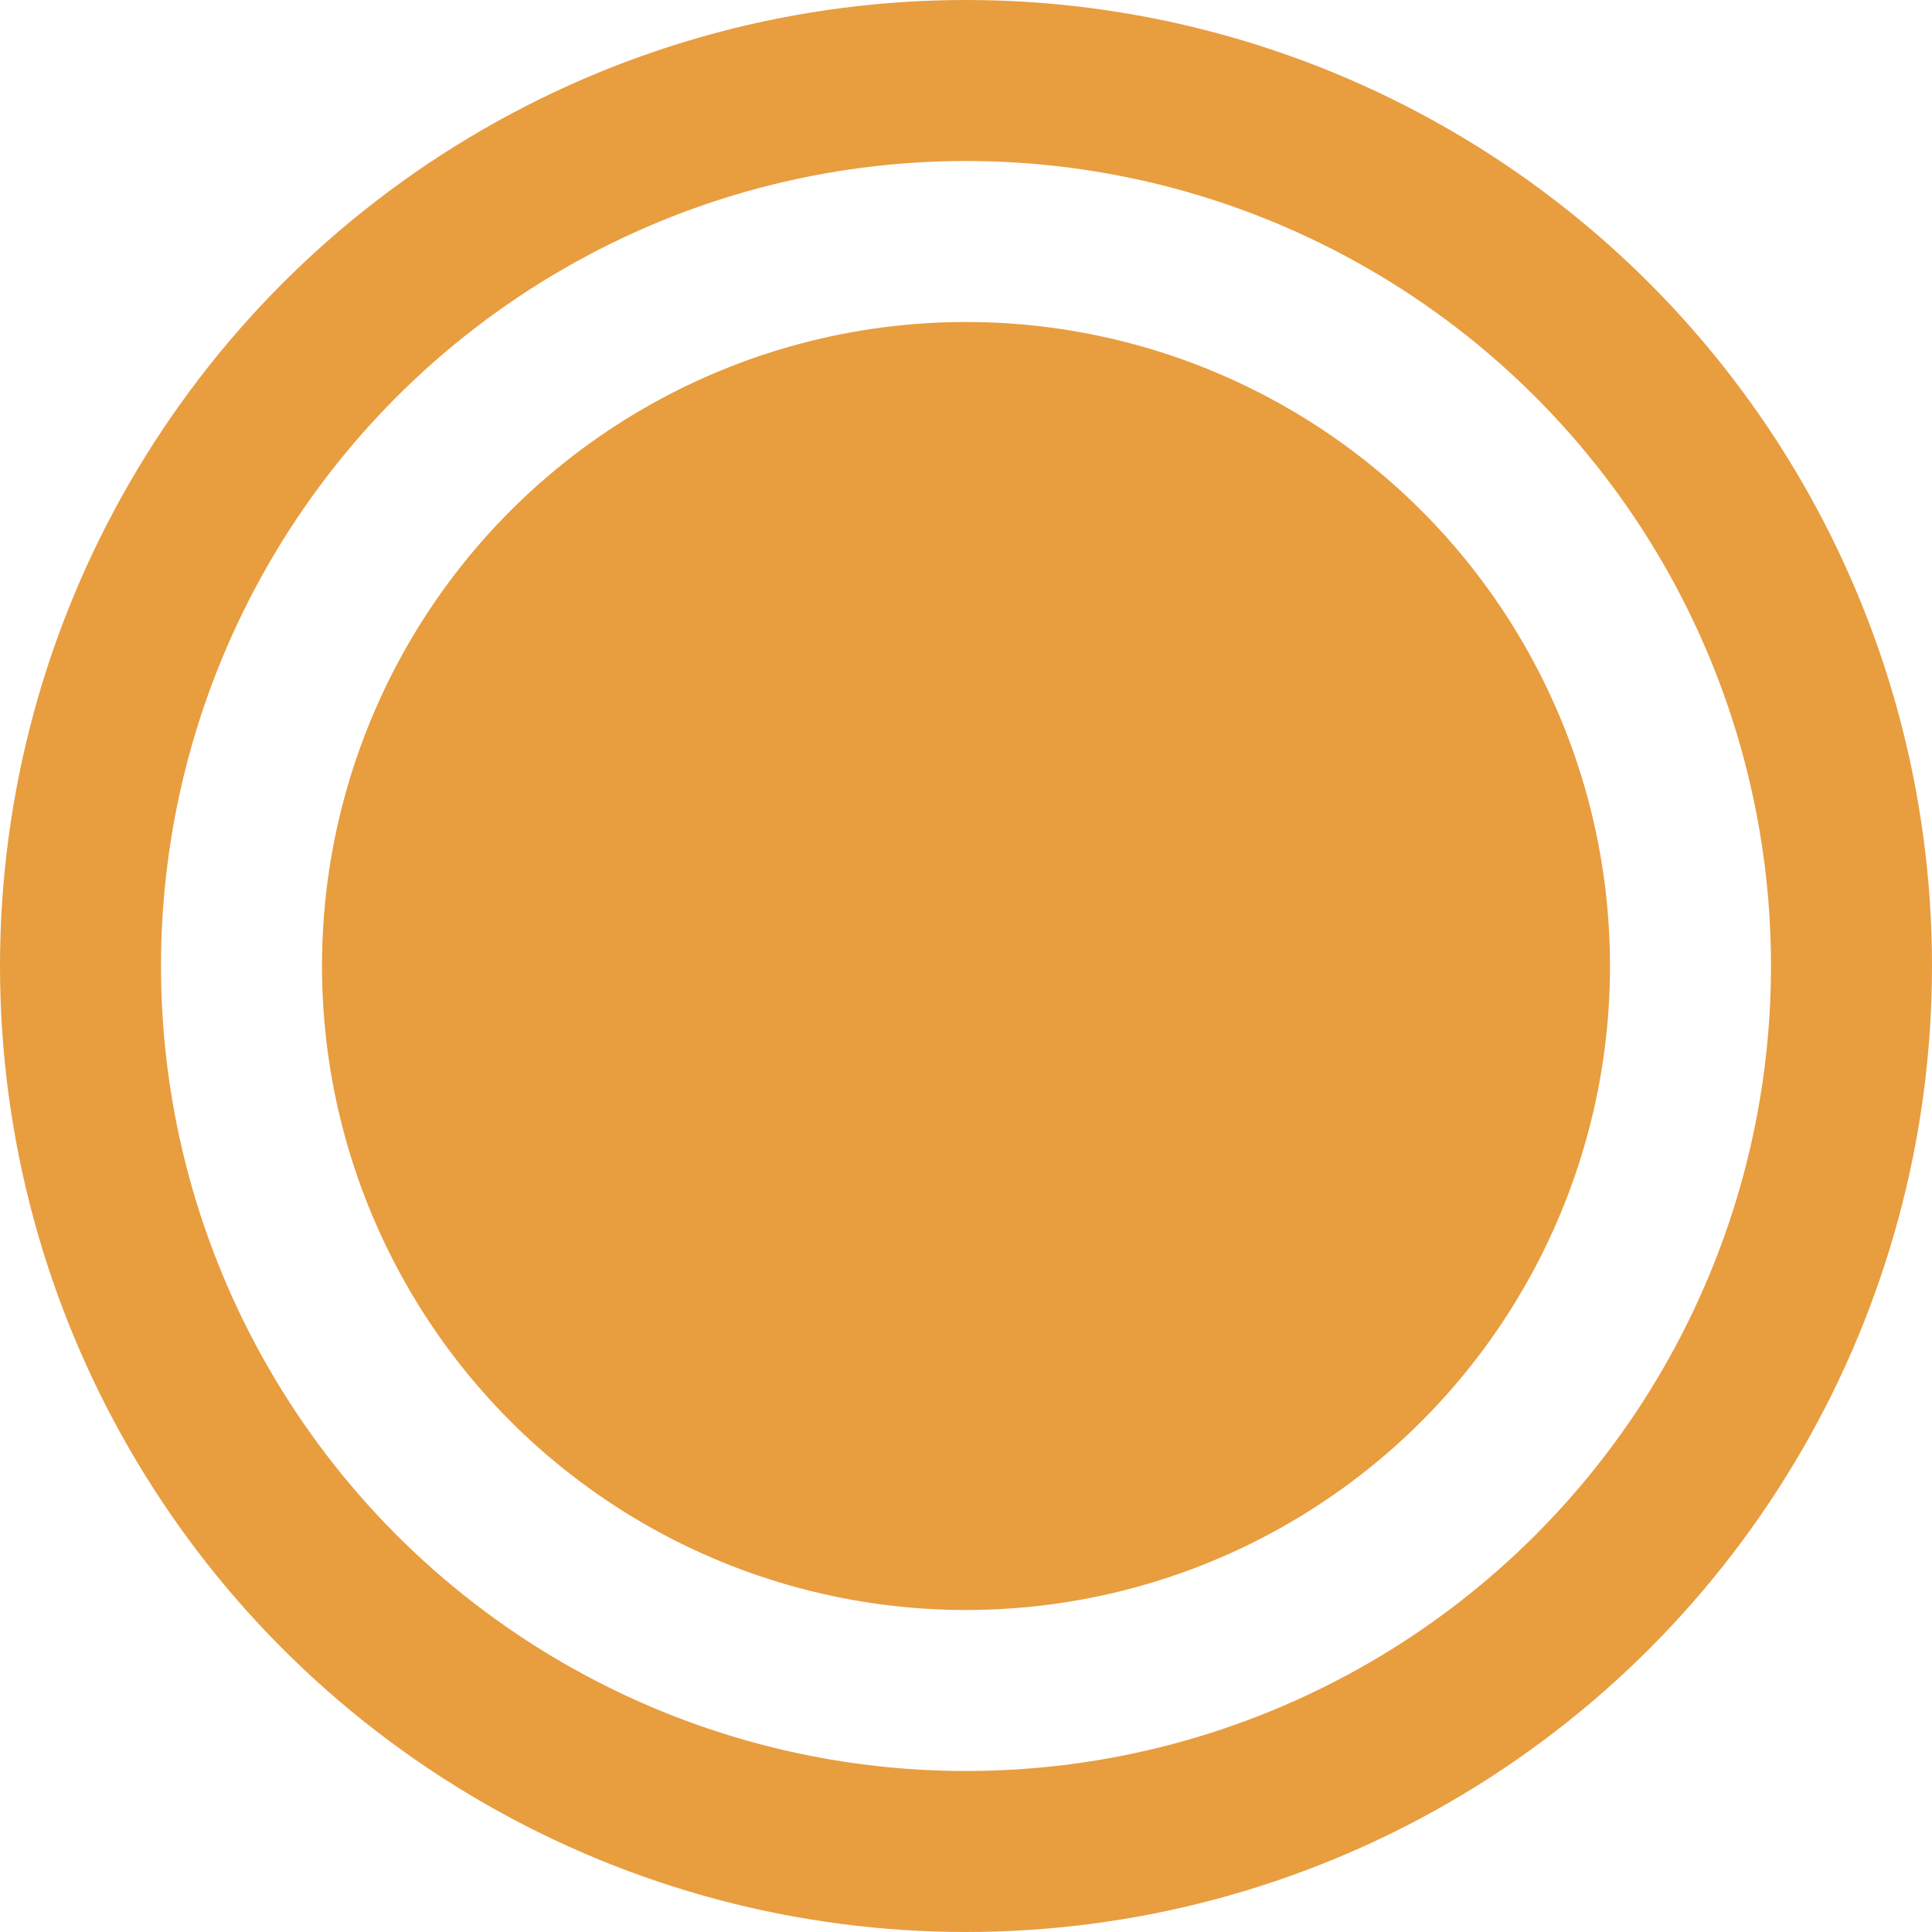
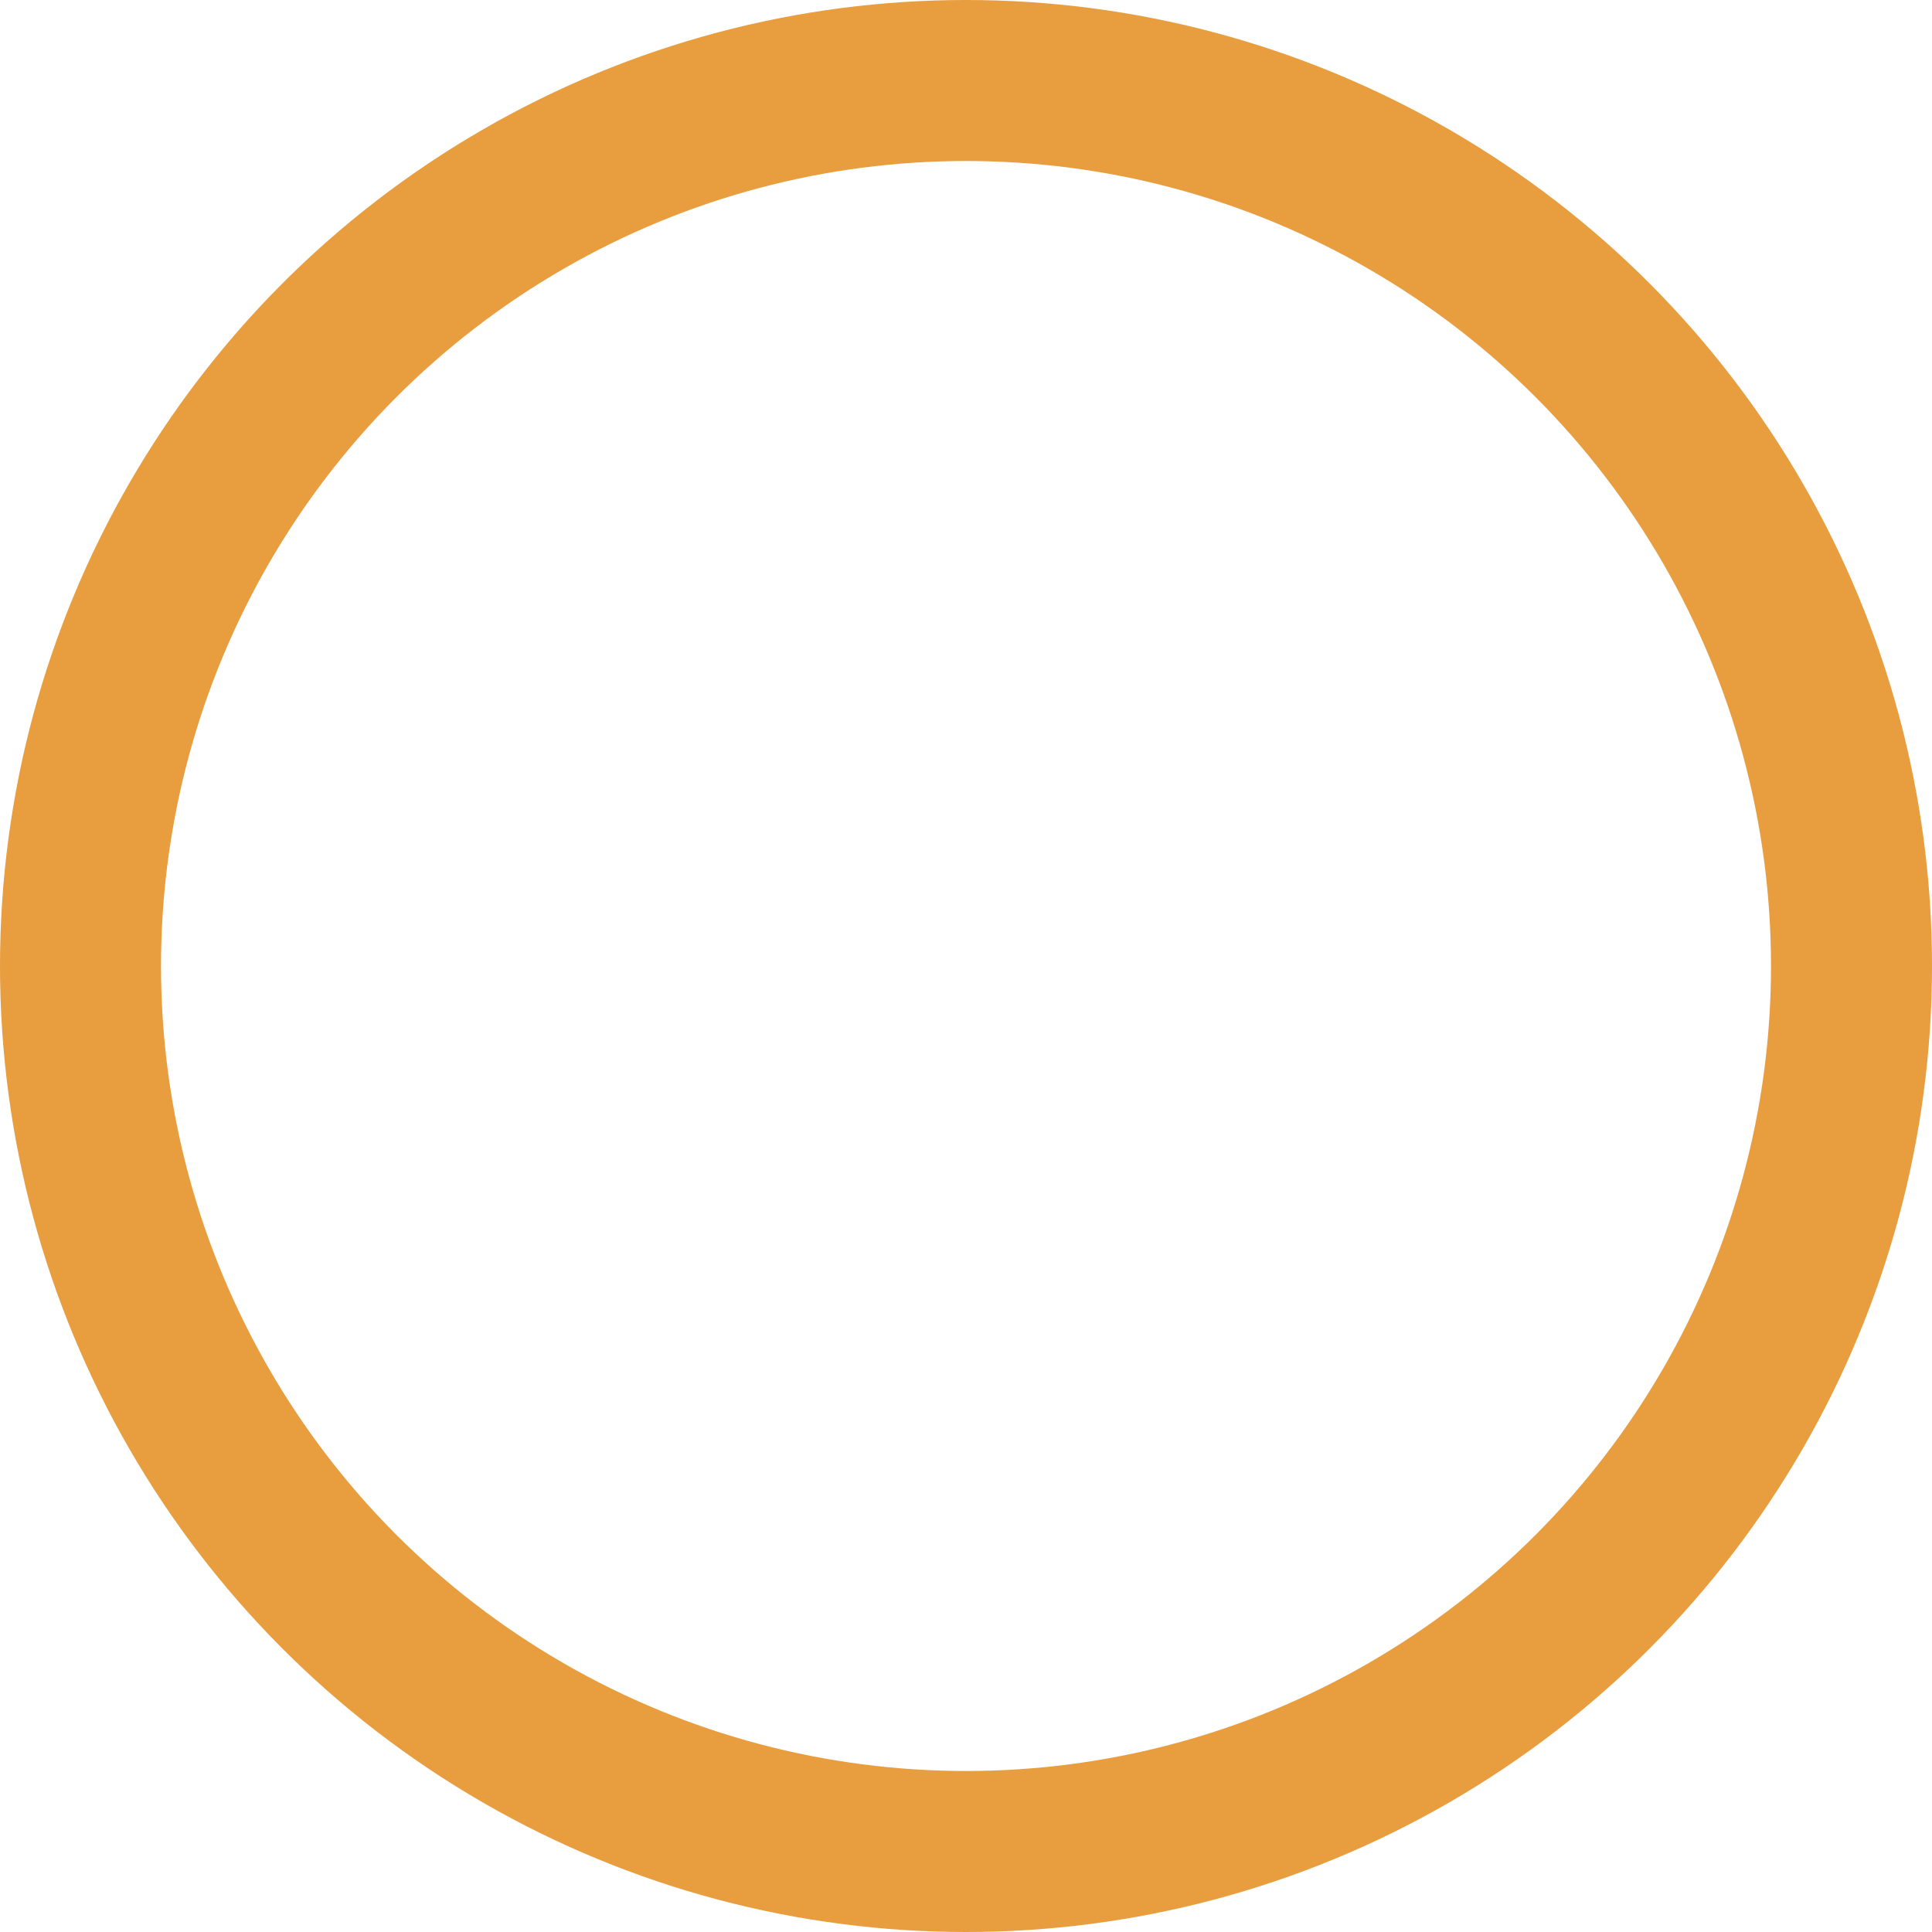
<svg xmlns="http://www.w3.org/2000/svg" width="12" height="12" viewBox="0 0 12 12" fill="none">
-   <circle cx="6" cy="6" r="4" fill="#E89D3F" />
  <circle cx="6" cy="6" r="5.5" stroke="#E89D3F" />
</svg>